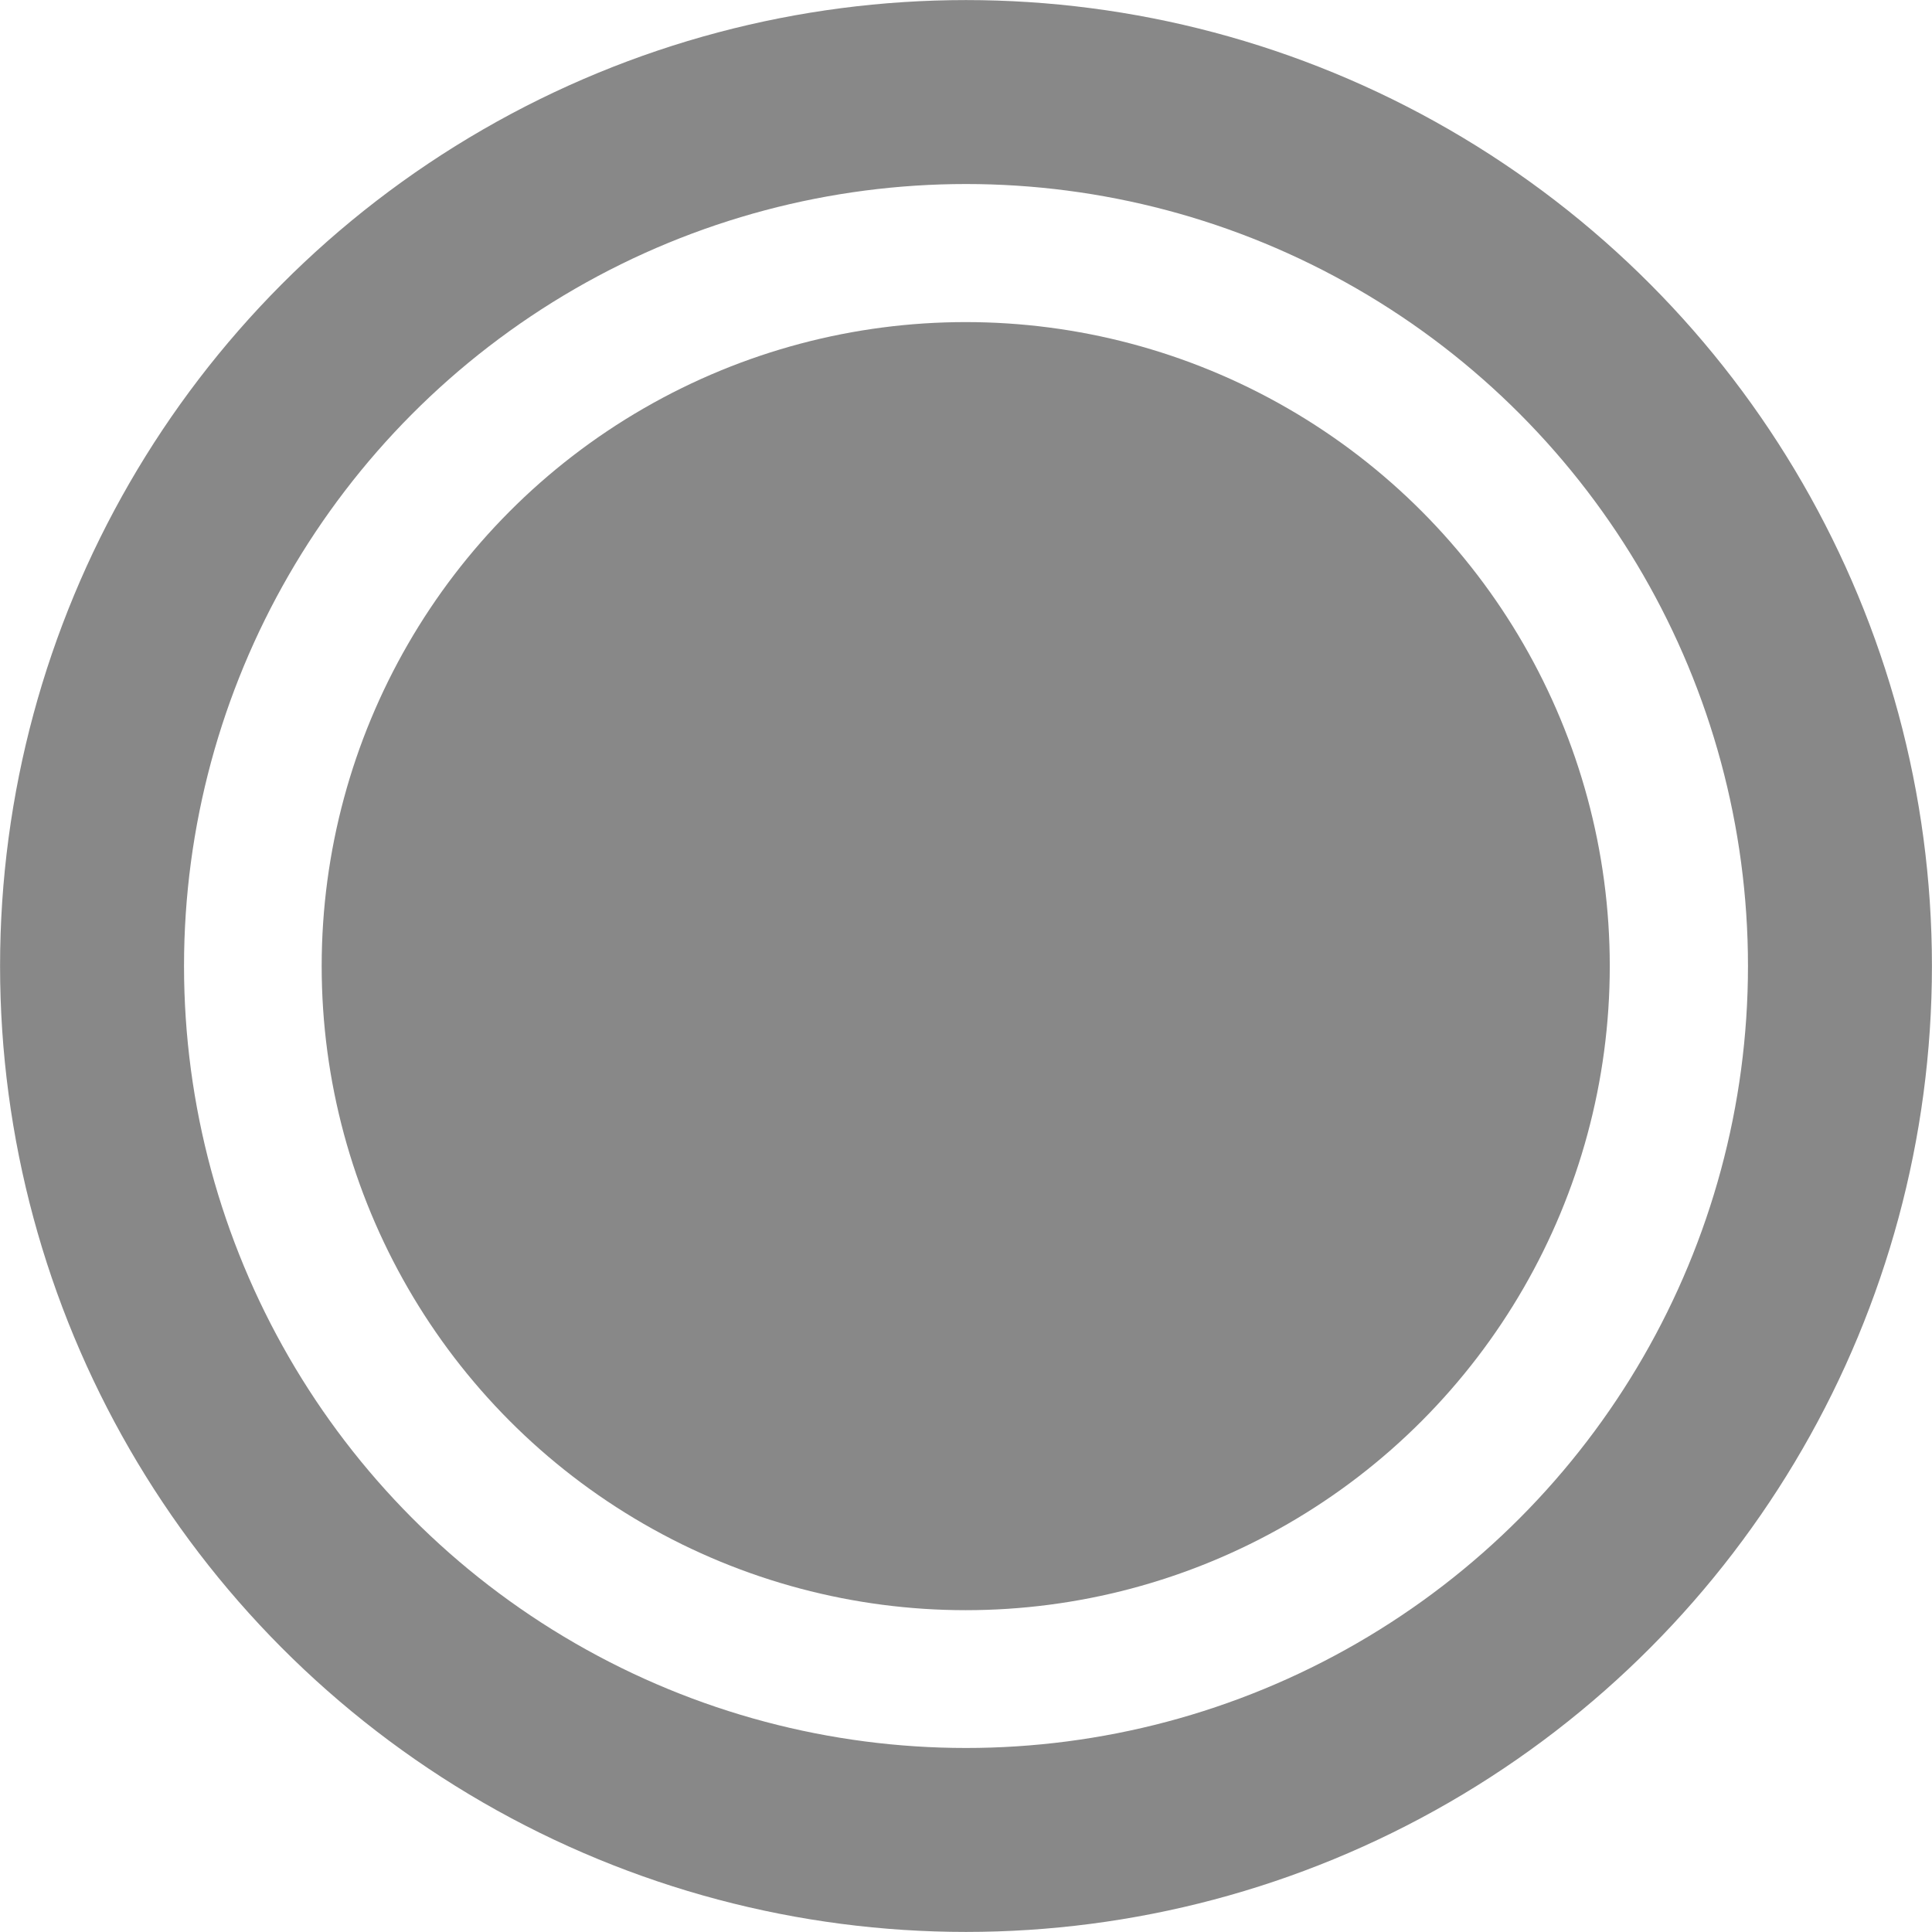
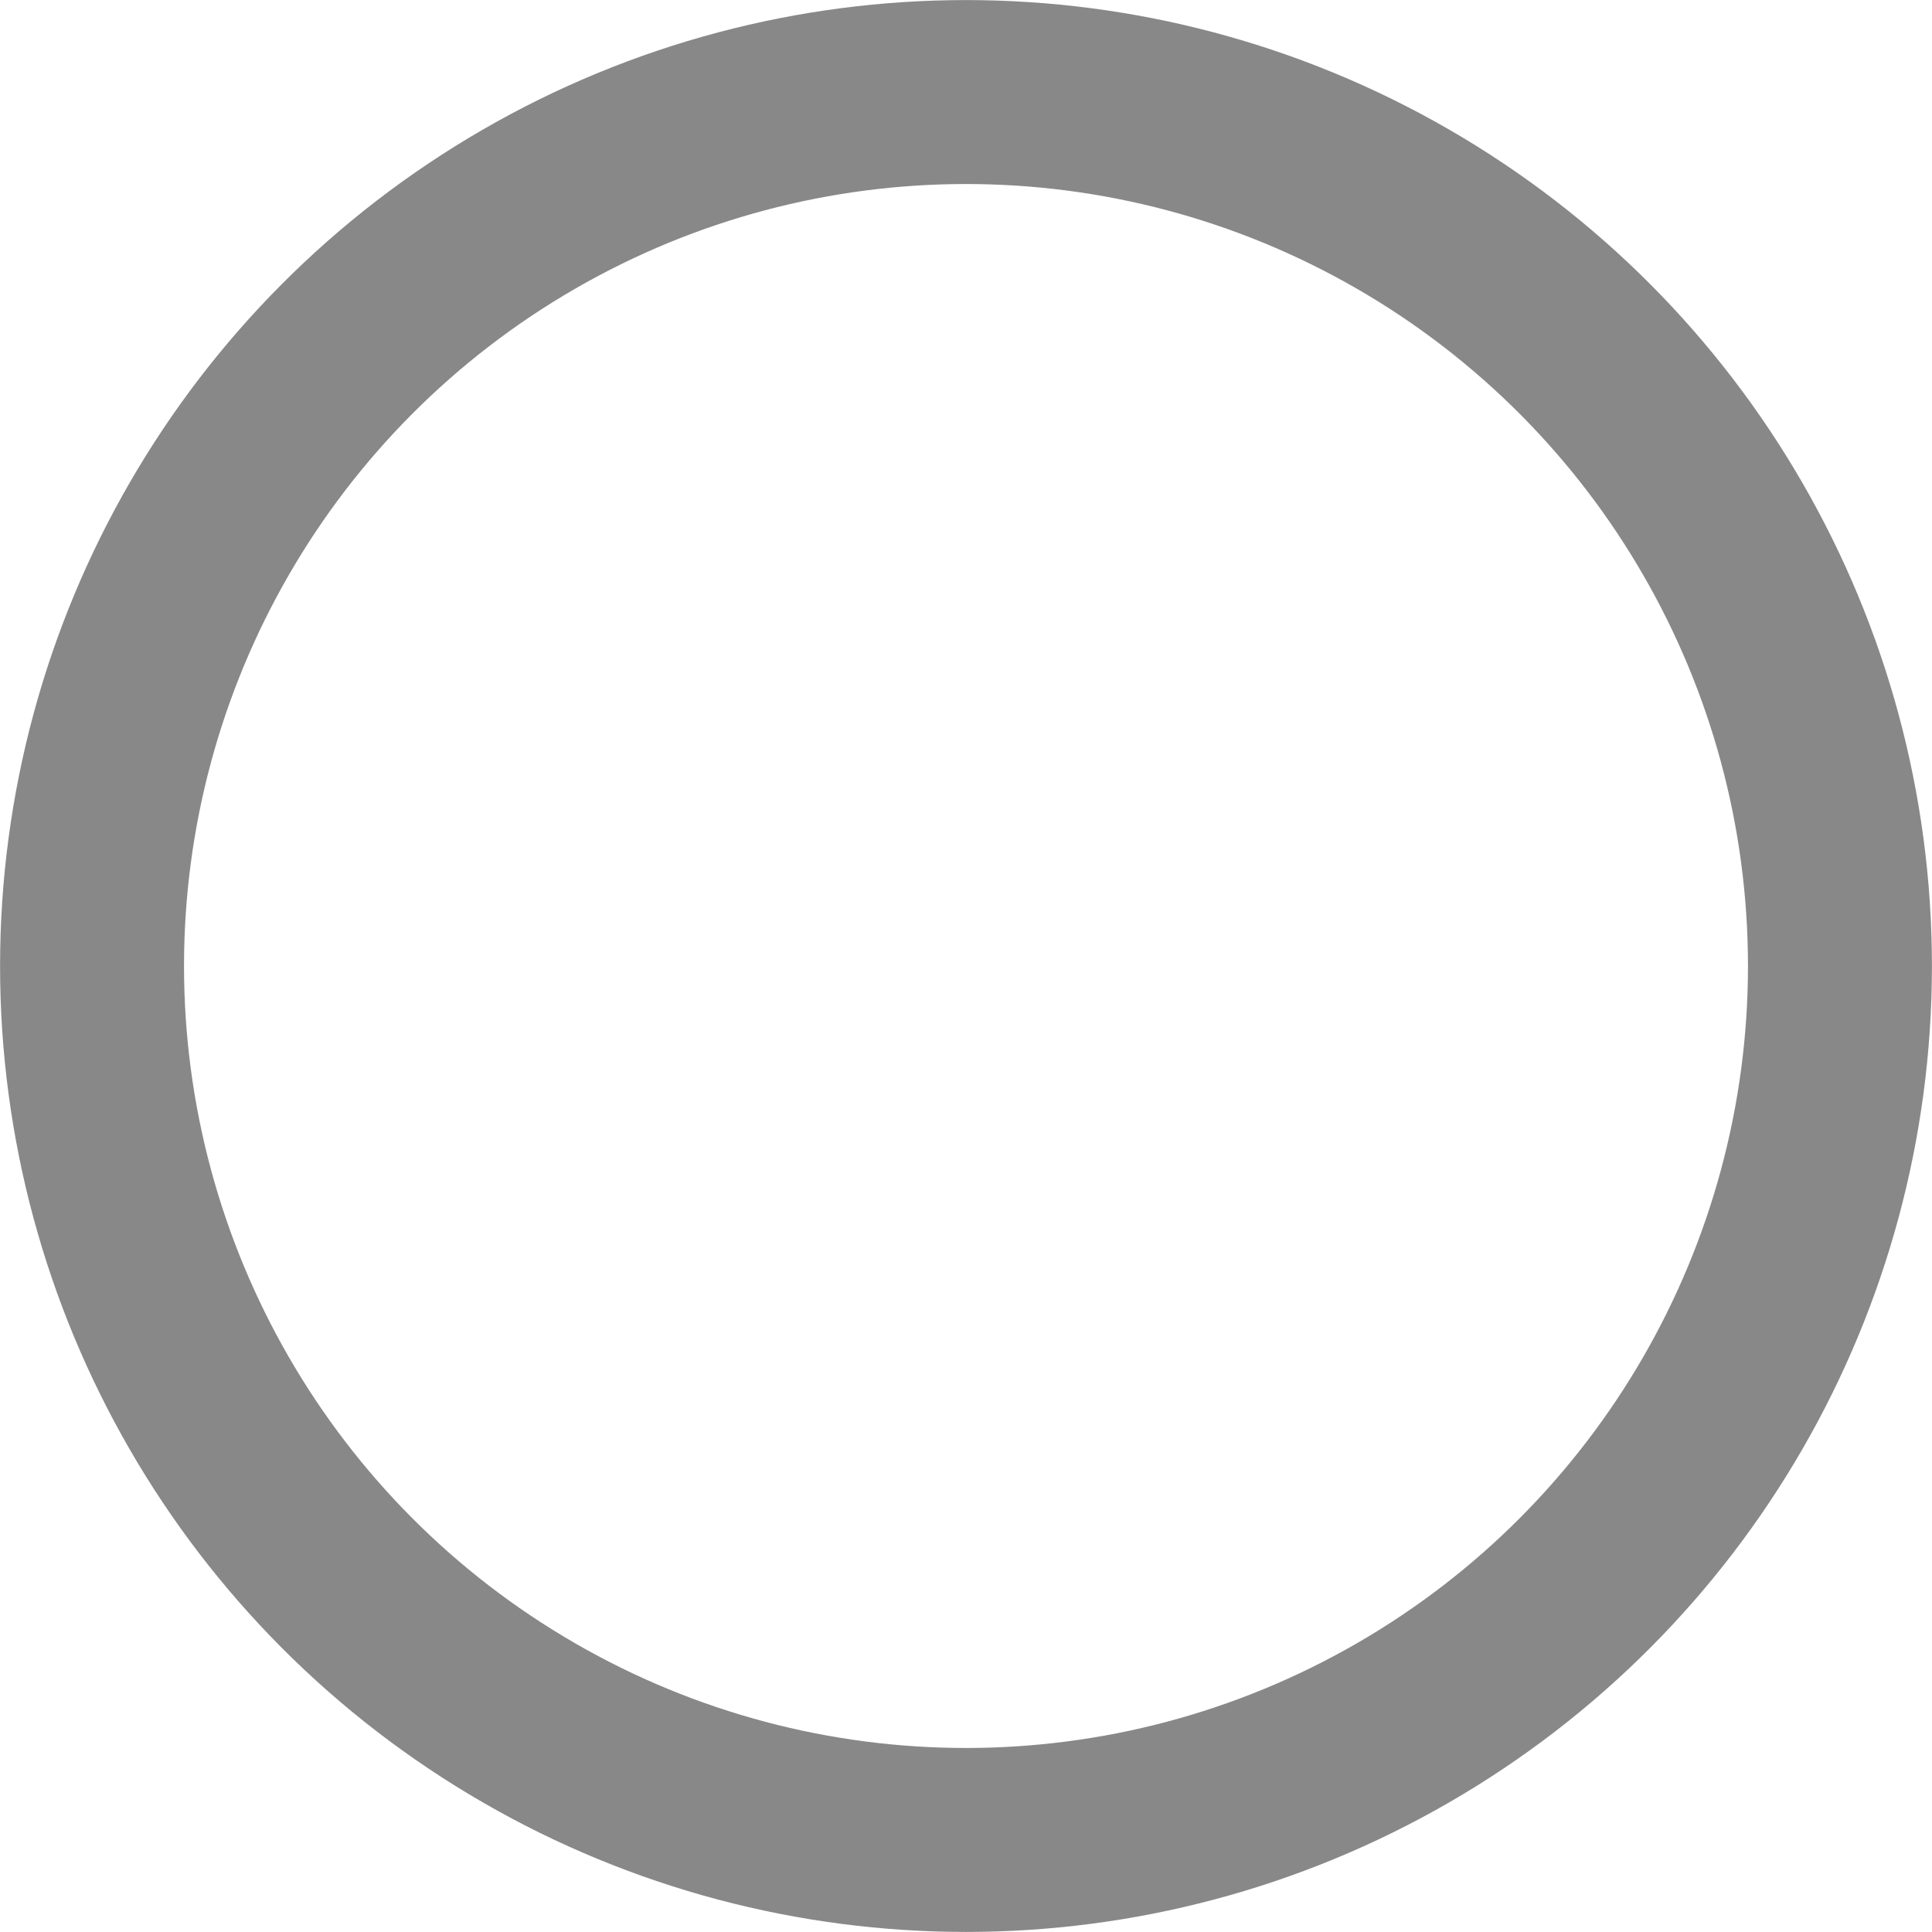
<svg xmlns="http://www.w3.org/2000/svg" width="14" height="14" viewBox="0 0 14 14" fill="none">
-   <circle cx="6.998" cy="7.001" r="4.667" fill="#888888" />
  <circle cx="7" cy="7" r="6.333" stroke="#888888" stroke-width="1.333" />
</svg>